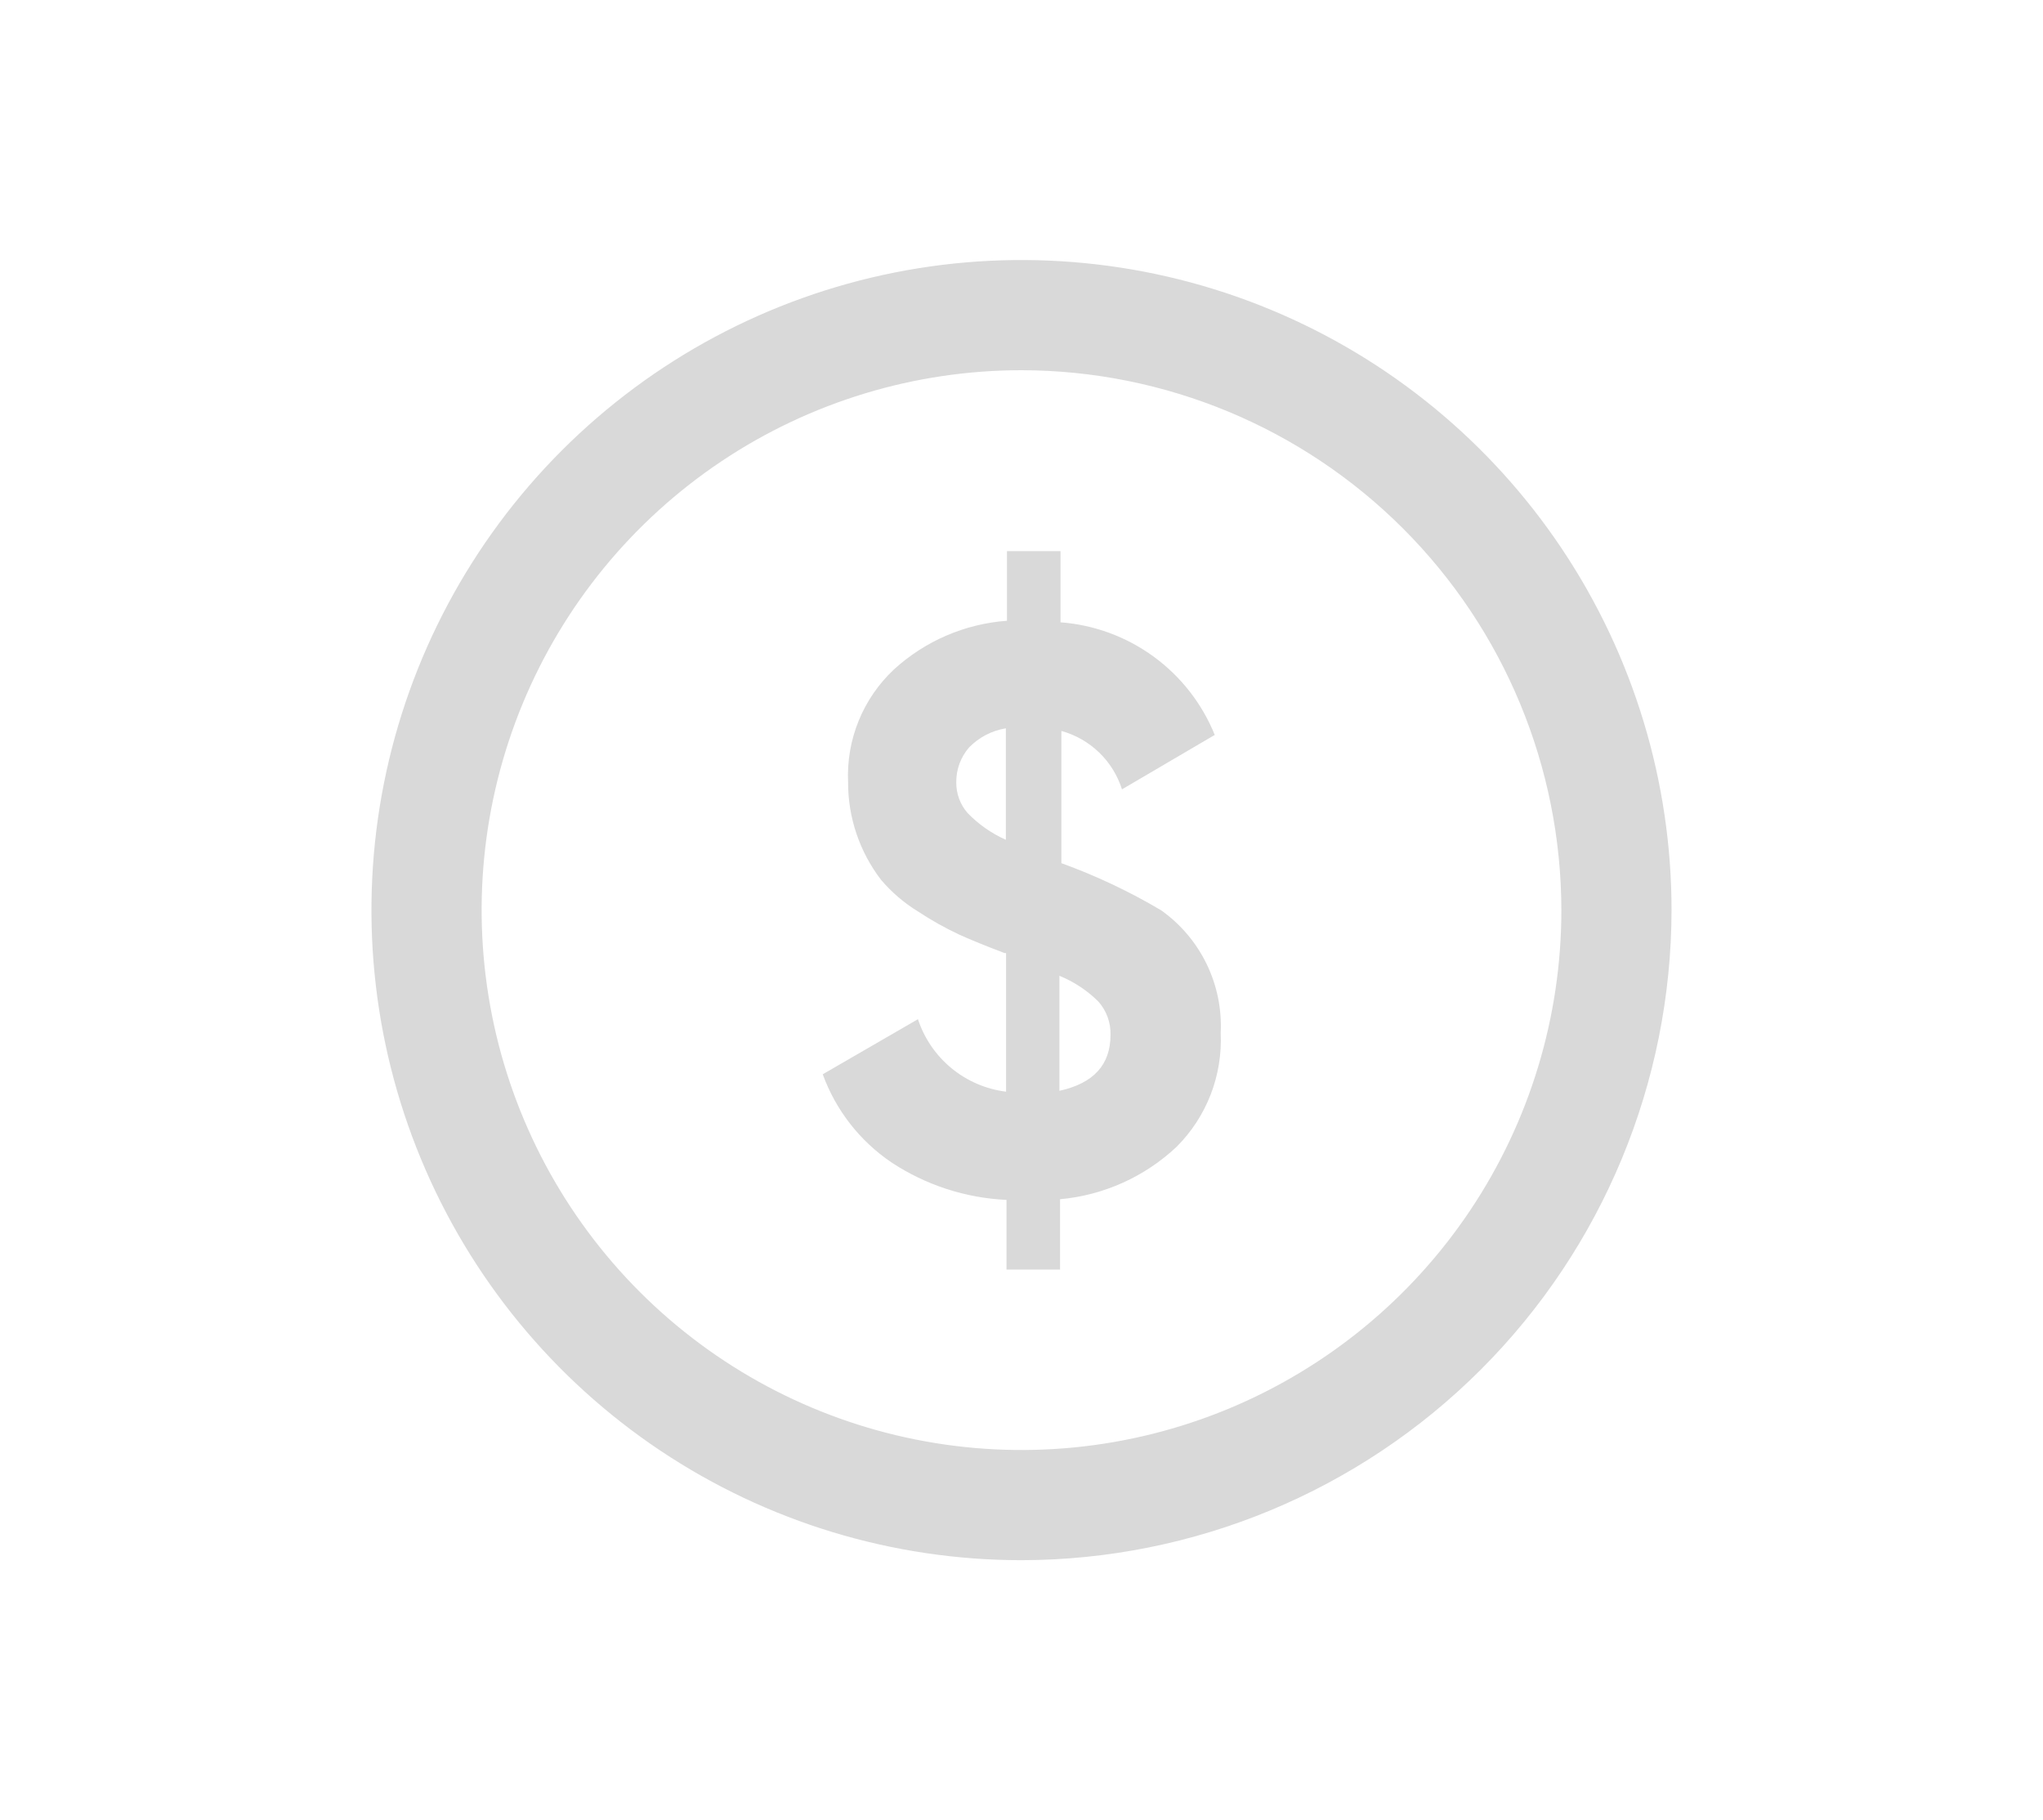
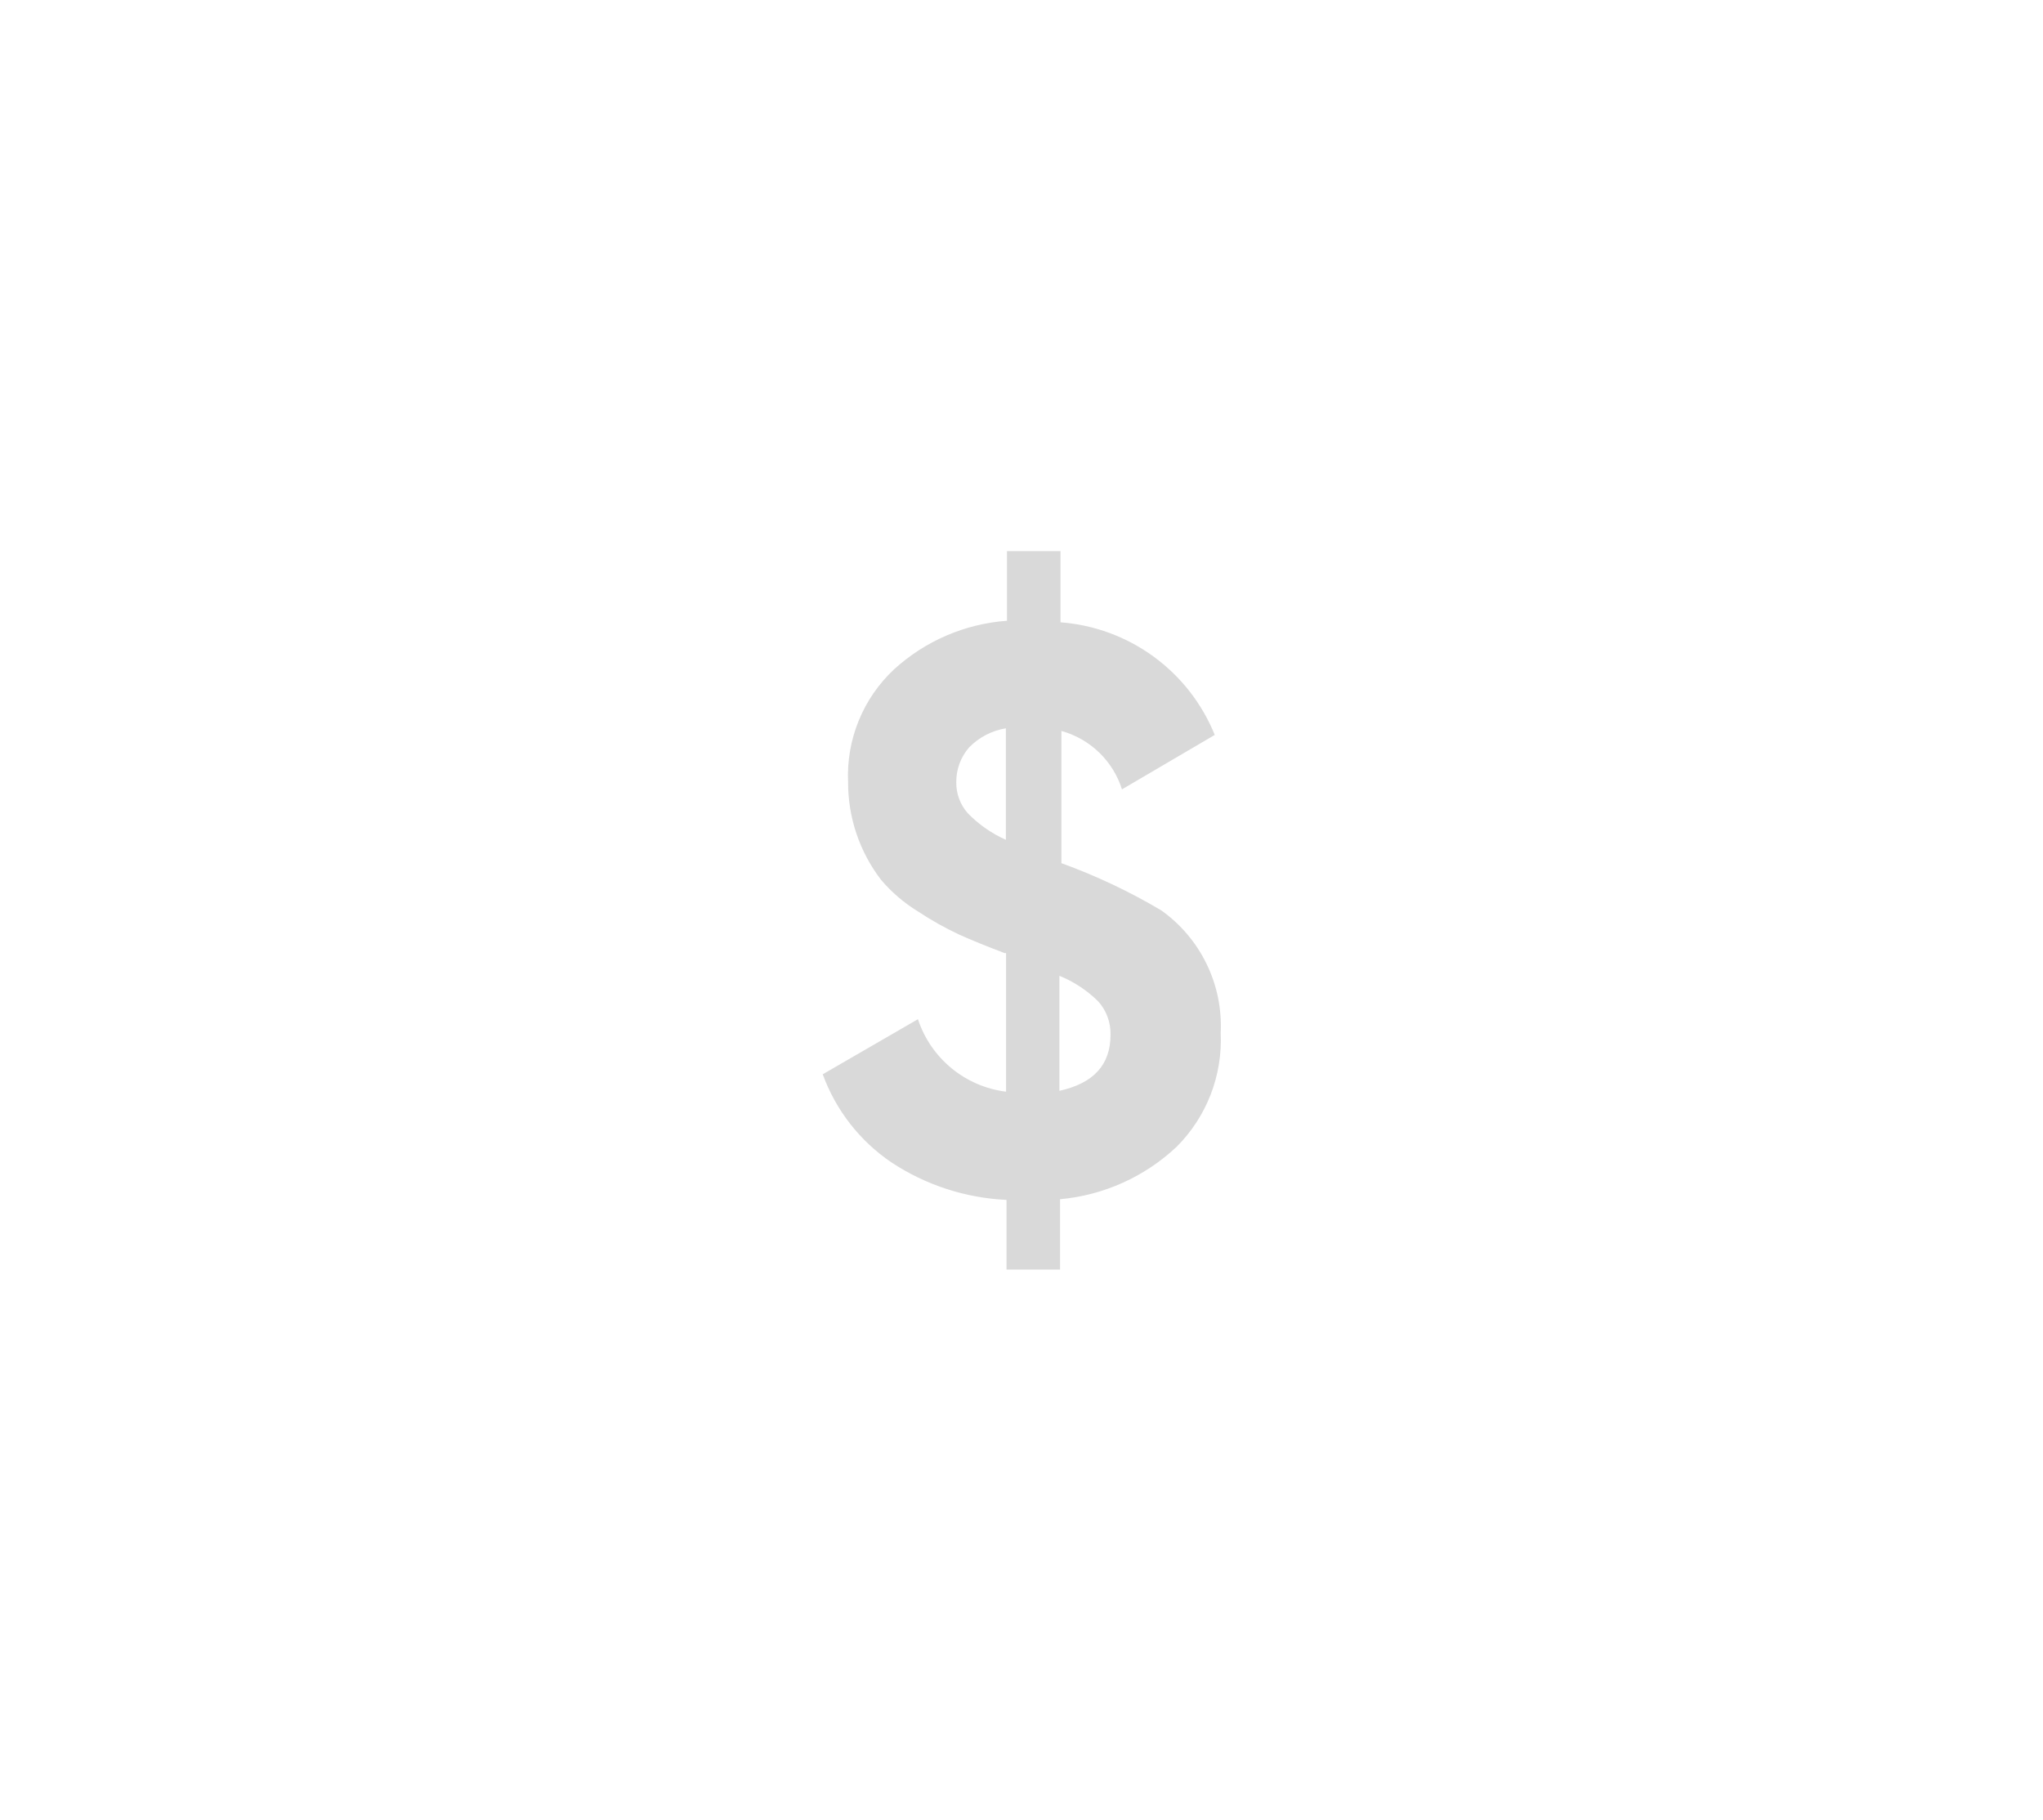
<svg xmlns="http://www.w3.org/2000/svg" width="110" height="98" viewBox="0 0 110 98" fill="none">
  <g clip-path="url(#clip0_2226_10124)">
-     <path d="M55 84C48.078 84 41.311 81.947 35.555 78.101C29.799 74.256 25.313 68.789 22.664 62.394C20.015 55.998 19.322 48.961 20.672 42.172C22.023 35.383 25.356 29.146 30.251 24.251C35.146 19.356 41.383 16.023 48.172 14.672C54.961 13.322 61.998 14.015 68.394 16.664C74.789 19.313 80.255 23.799 84.101 29.555C87.947 35.311 90 42.078 90 49C89.987 58.279 86.296 67.174 79.735 73.735C73.174 80.296 64.279 83.987 55 84V84ZM55 19.932C49.251 19.932 43.631 21.637 38.851 24.831C34.071 28.025 30.345 32.565 28.145 37.876C25.945 43.188 25.369 49.032 26.491 54.671C27.612 60.309 30.381 65.489 34.446 69.554C38.511 73.619 43.691 76.388 49.329 77.509C54.968 78.631 60.812 78.055 66.124 75.855C71.435 73.655 75.975 69.929 79.169 65.149C82.363 60.369 84.068 54.749 84.068 49C84.058 41.294 80.993 33.906 75.544 28.456C70.094 23.007 62.706 19.942 55 19.932V19.932Z" fill="#D9D9D9" />
    <path d="M65.725 55.62C65.778 56.75 65.593 57.877 65.185 58.932C64.776 59.986 64.152 60.943 63.353 61.742C61.635 63.358 59.425 64.352 57.076 64.566V68.351H54.193V64.602C51.985 64.5 49.845 63.803 48 62.585C46.297 61.433 45.001 59.772 44.298 57.839L49.424 54.873C49.764 55.906 50.391 56.822 51.231 57.513C52.071 58.204 53.09 58.642 54.169 58.776V51.313H54.086C53.09 50.934 52.271 50.602 51.642 50.317C50.873 49.956 50.132 49.54 49.424 49.071C48.678 48.614 48.009 48.041 47.442 47.375C46.282 45.864 45.656 44.011 45.663 42.107C45.612 40.978 45.807 39.852 46.233 38.805C46.659 37.759 47.306 36.817 48.131 36.044C49.807 34.511 51.951 33.587 54.217 33.422V29.673H57.1V33.505C58.912 33.642 60.649 34.282 62.116 35.353C63.584 36.424 64.723 37.884 65.405 39.568L60.41 42.498C60.172 41.744 59.748 41.061 59.178 40.512C58.608 39.963 57.91 39.565 57.148 39.354V46.473C59.014 47.149 60.814 47.999 62.522 49.012C63.568 49.756 64.41 50.751 64.97 51.906C65.53 53.061 65.79 54.338 65.725 55.62V55.62ZM51.488 42.119C51.481 42.724 51.696 43.311 52.093 43.768C52.682 44.378 53.383 44.87 54.158 45.215V39.212C53.404 39.334 52.709 39.696 52.176 40.244C51.725 40.764 51.48 41.431 51.488 42.119V42.119ZM57.041 58.729C58.88 58.325 59.793 57.329 59.793 55.715C59.81 55.051 59.573 54.406 59.129 53.912C58.53 53.321 57.82 52.853 57.041 52.536V58.729Z" fill="#D9D9D9" />
  </g>
  <defs>
    <clipPath id="clip0_2226_10124">
      <rect width="70" height="70" fill="white" transform="translate(20 14)" />
    </clipPath>
  </defs>
</svg>